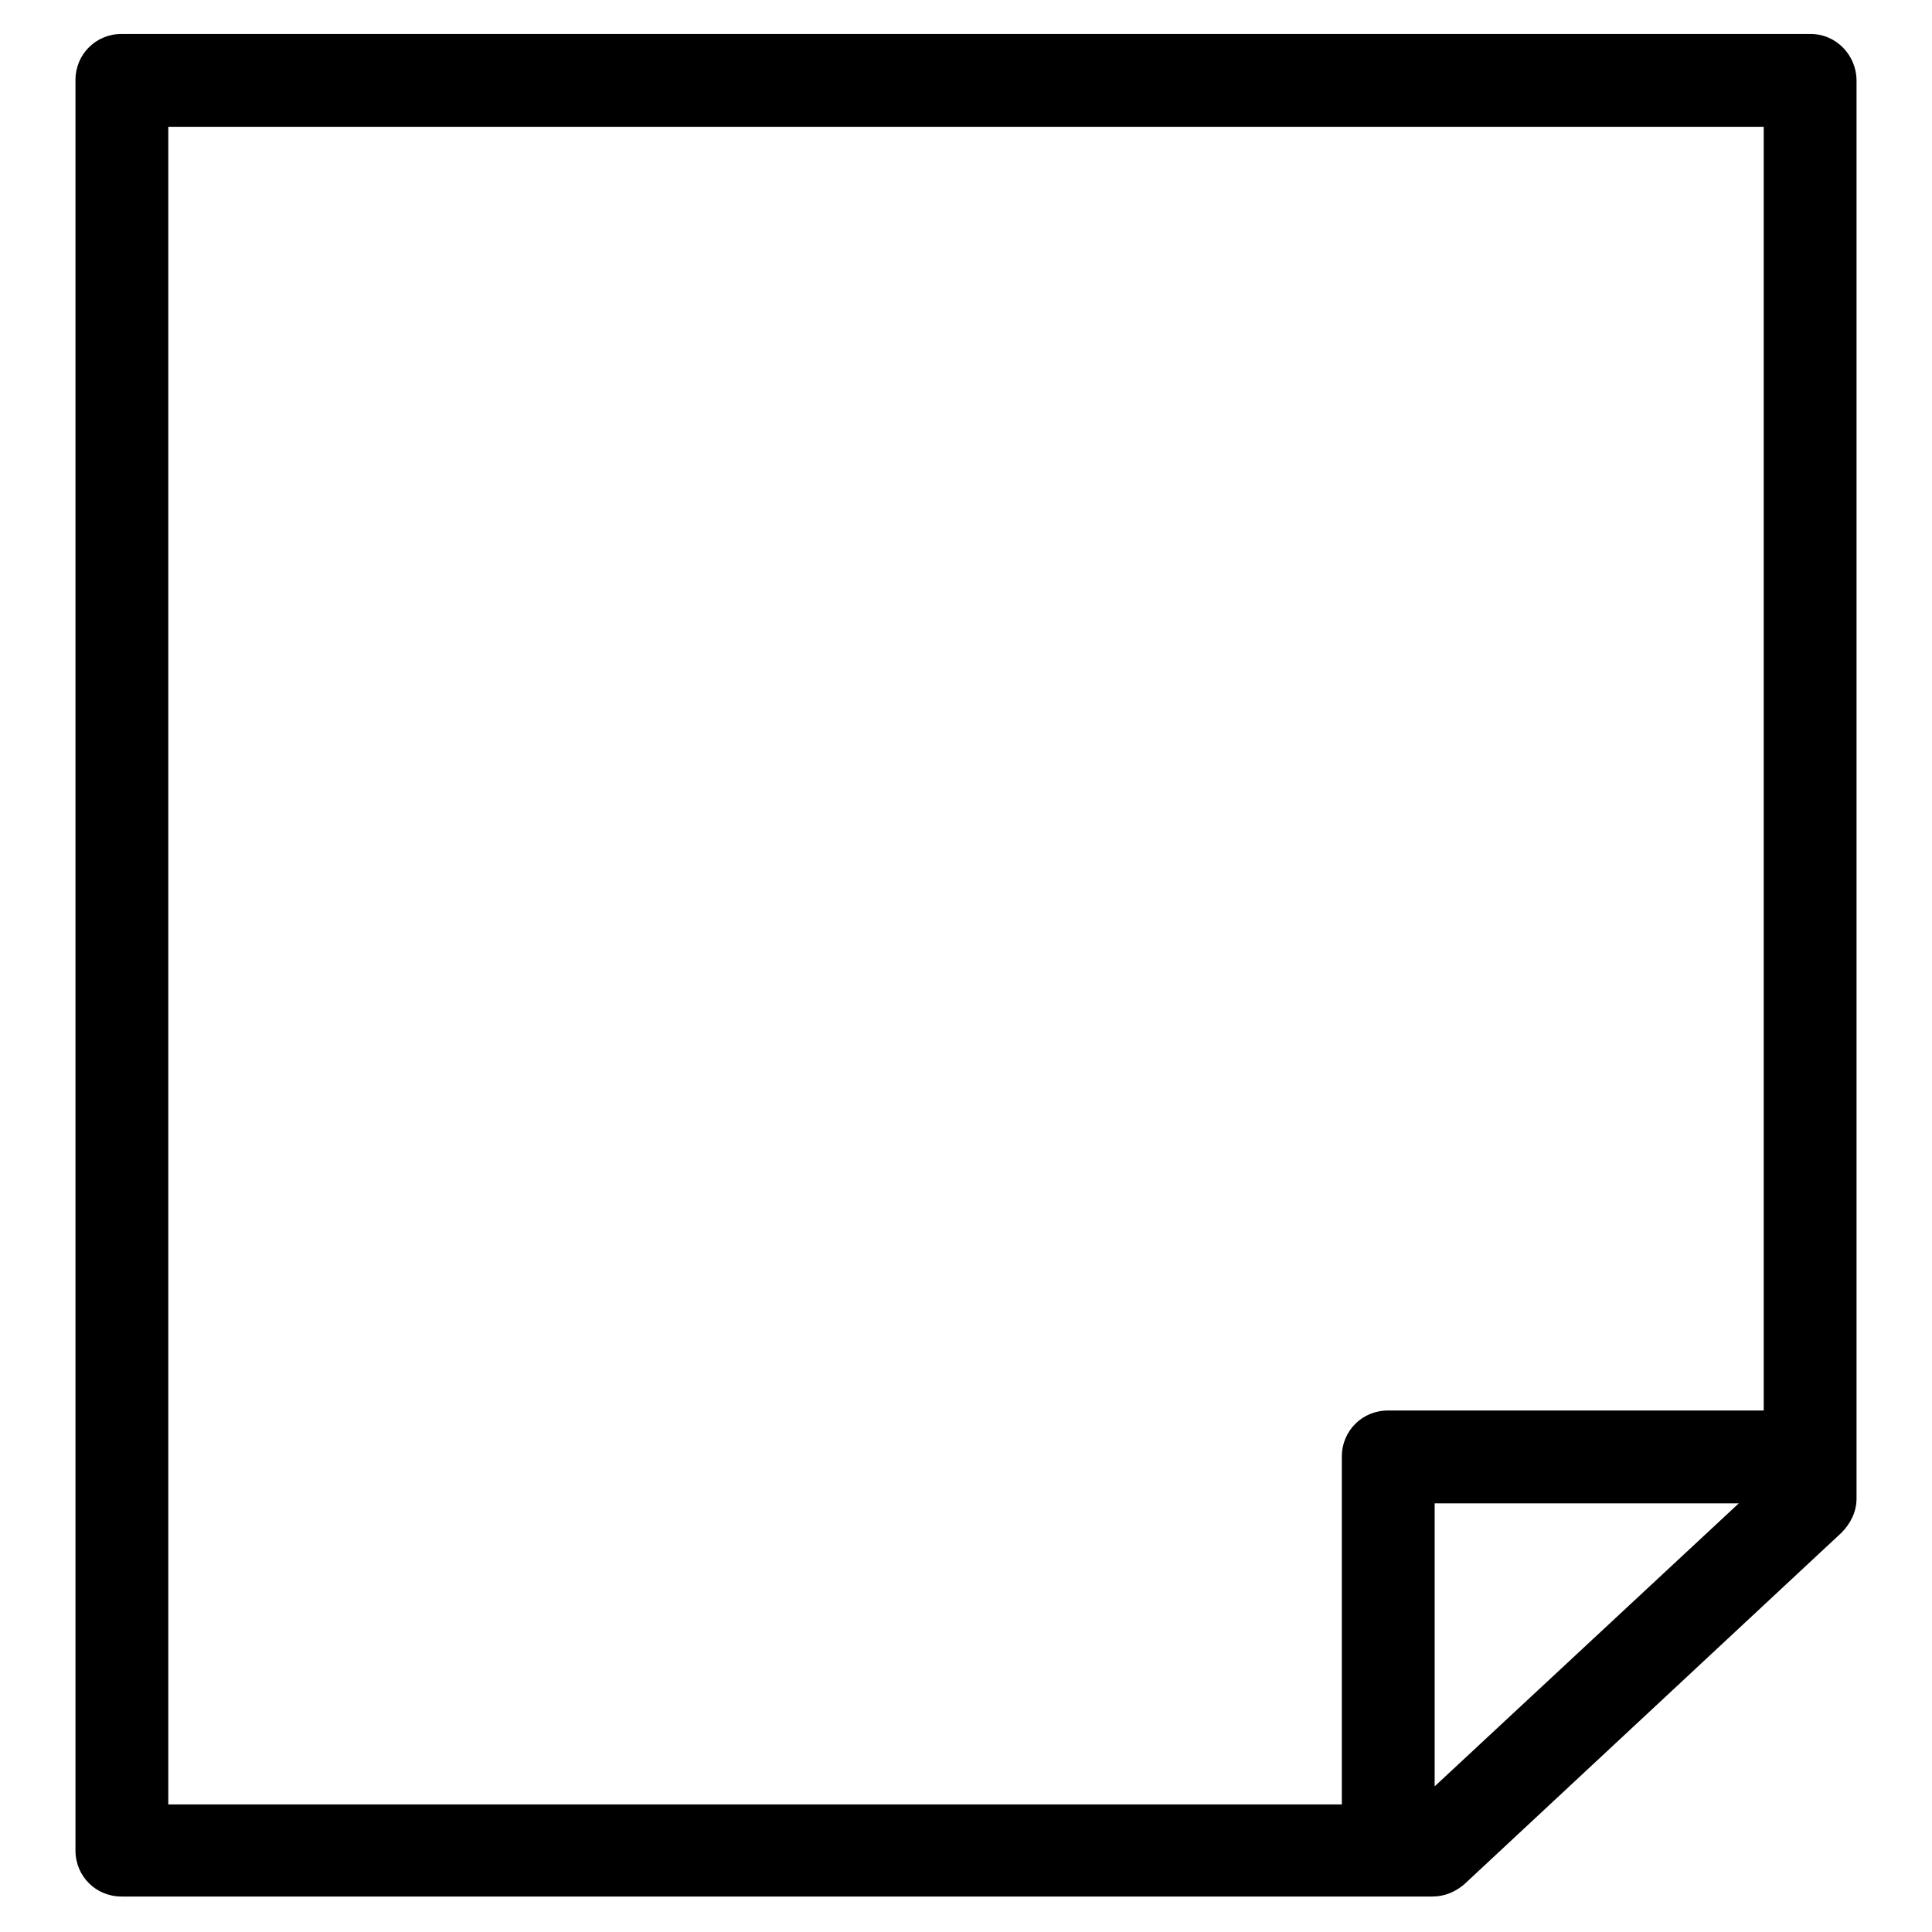
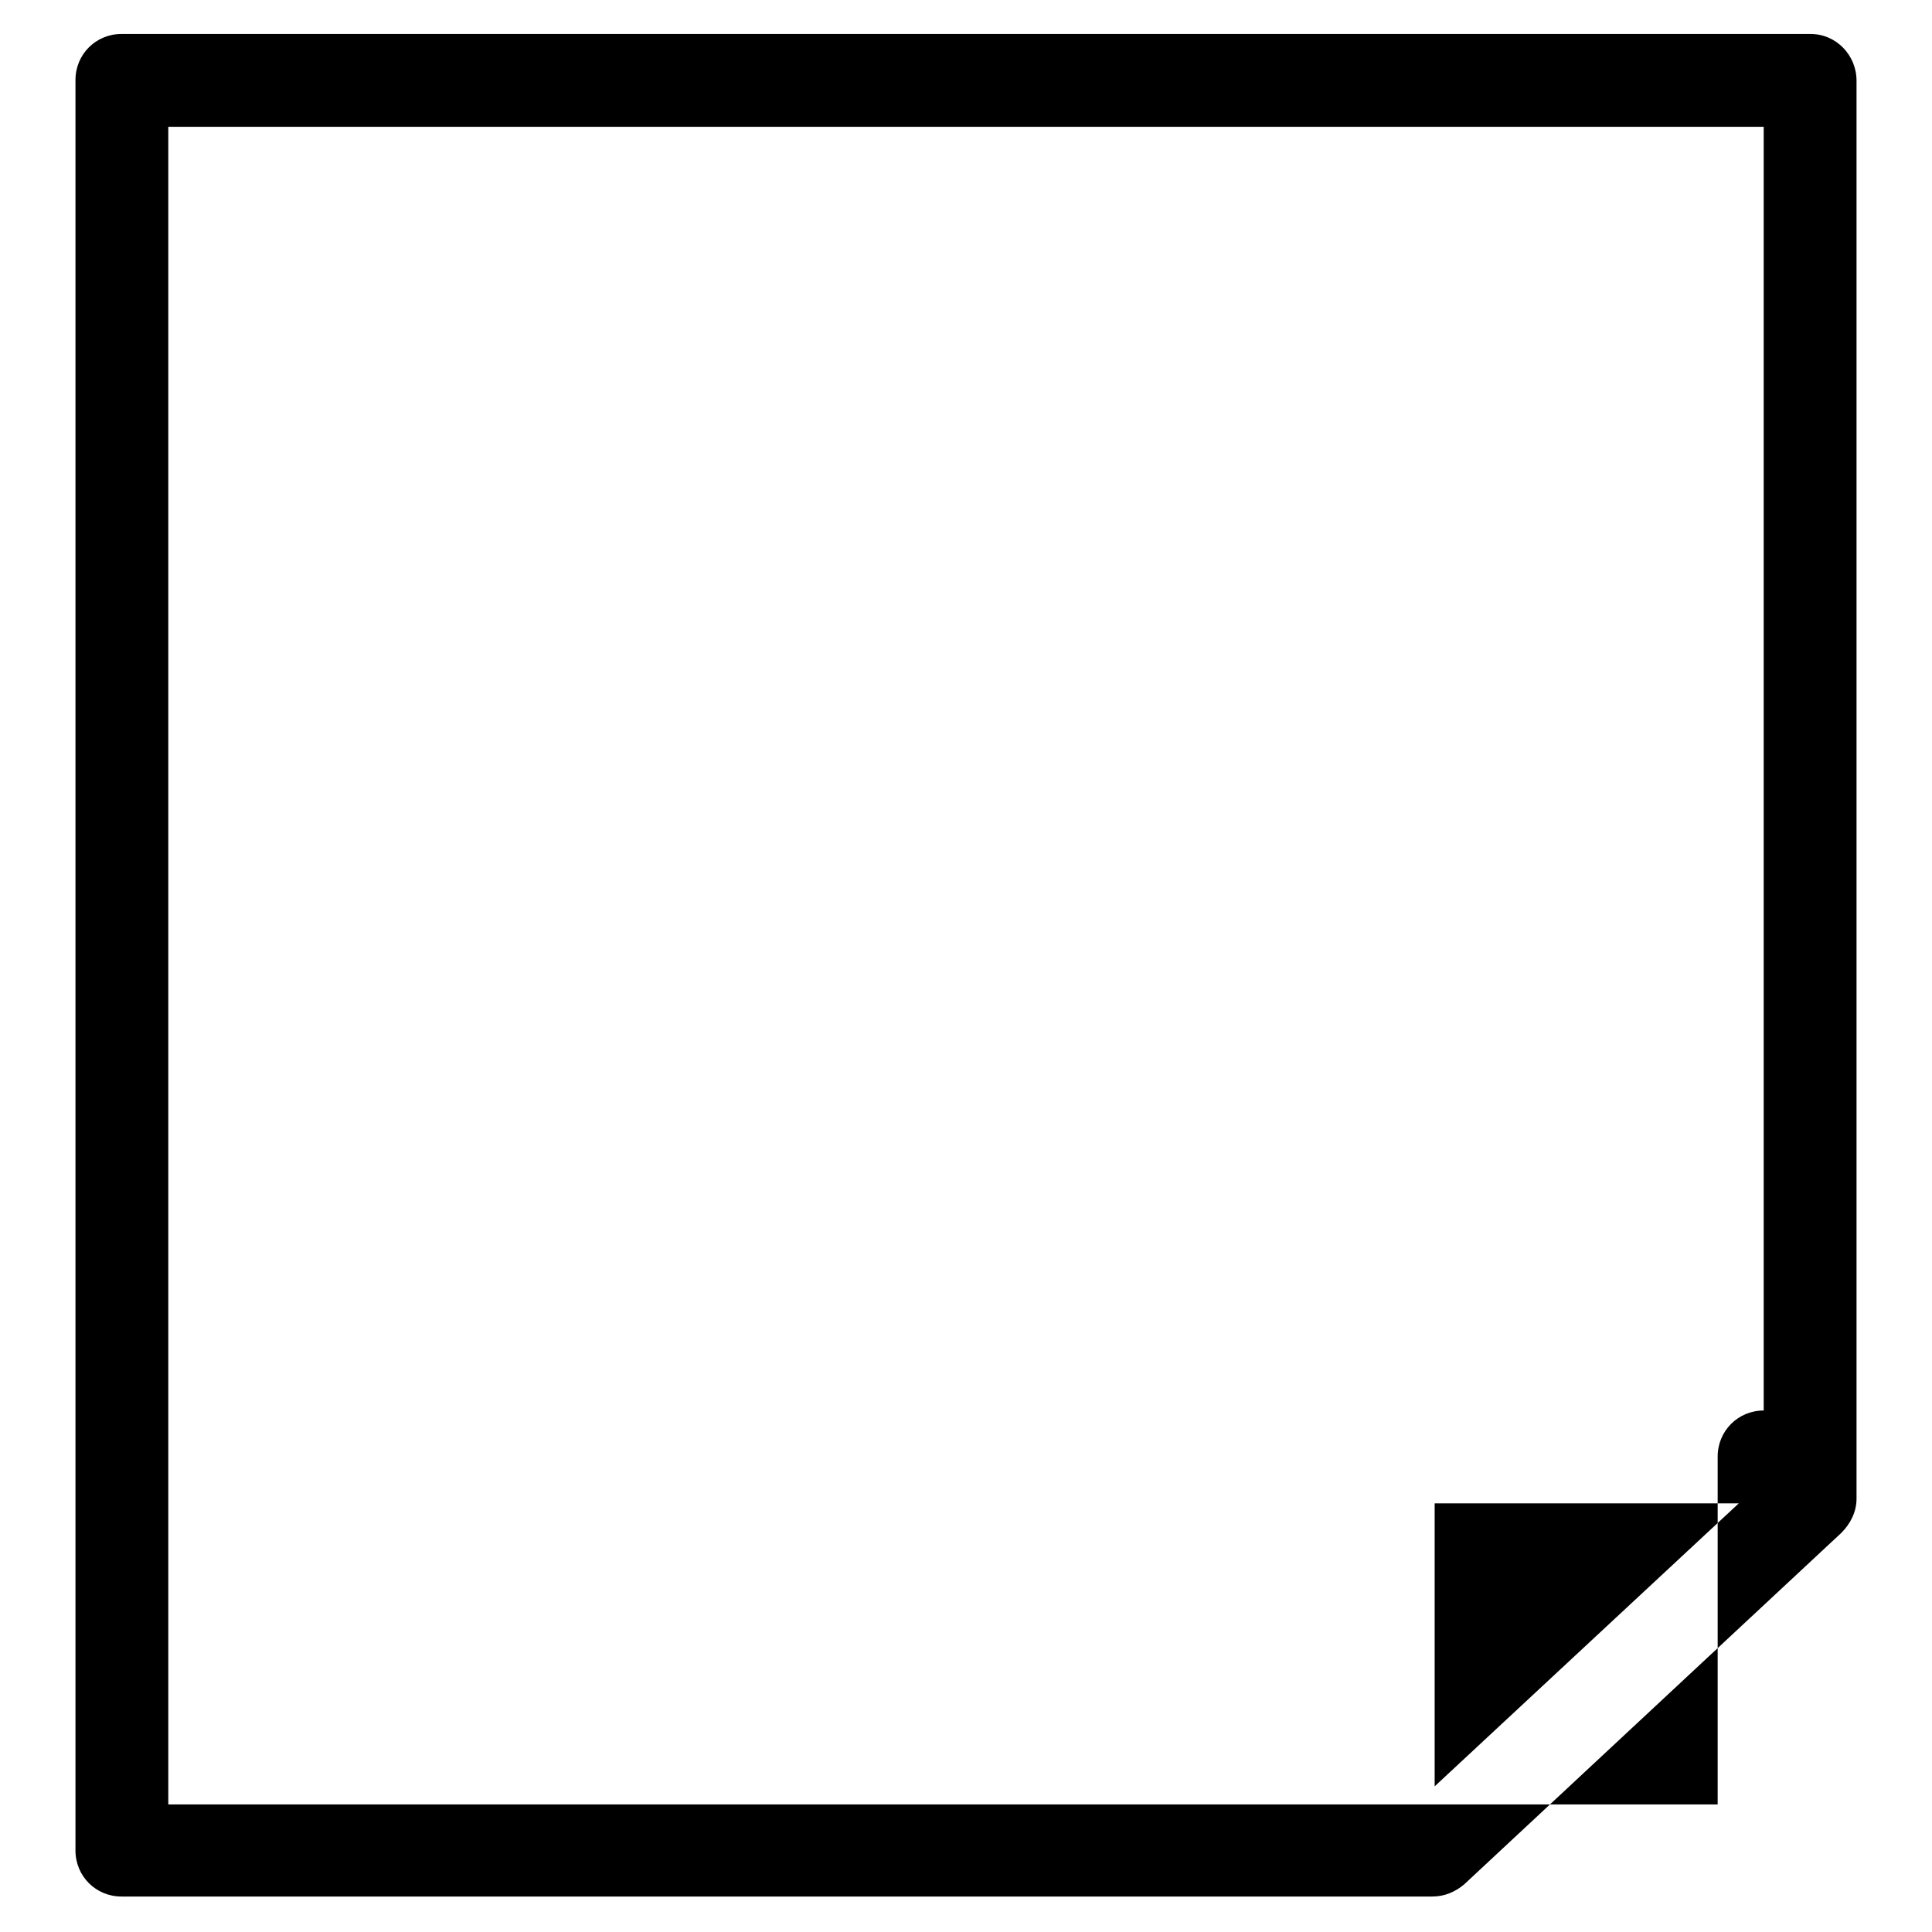
<svg xmlns="http://www.w3.org/2000/svg" version="1.1" x="0px" y="0px" viewBox="0 0 256 256" enable-background="new 0 0 256 256" xml:space="preserve">
  <g>
    <g>
      <g>
        <g id="Layer_8_15_">
-           <path fill="#000000" d="M239.9,4.5H16.1c-3.4,0-6.1,2.7-6.1,6.1v234.6c0,3.4,2.7,6.1,6.1,6.1h173.7c1.6,0,3-0.6,4.2-1.6l50-46.6c1.2-1.2,2-2.8,2-4.5V10.7C246,7.3,243.3,4.5,239.9,4.5z M22.3,16.8h211.4v170.1h-49.8c-3.4,0-6.1,2.7-6.1,6.1v46.1H22.3V16.8L22.3,16.8z M190.1,236.7v-37.5h40.3L190.1,236.7z" />
+           <path fill="#000000" d="M239.9,4.5H16.1c-3.4,0-6.1,2.7-6.1,6.1v234.6c0,3.4,2.7,6.1,6.1,6.1h173.7c1.6,0,3-0.6,4.2-1.6l50-46.6c1.2-1.2,2-2.8,2-4.5V10.7C246,7.3,243.3,4.5,239.9,4.5z M22.3,16.8h211.4v170.1c-3.4,0-6.1,2.7-6.1,6.1v46.1H22.3V16.8L22.3,16.8z M190.1,236.7v-37.5h40.3L190.1,236.7z" />
        </g>
      </g>
      <g />
      <g />
      <g />
      <g />
      <g />
      <g />
      <g />
      <g />
      <g />
      <g />
      <g />
      <g />
      <g />
      <g />
      <g />
    </g>
  </g>
</svg>